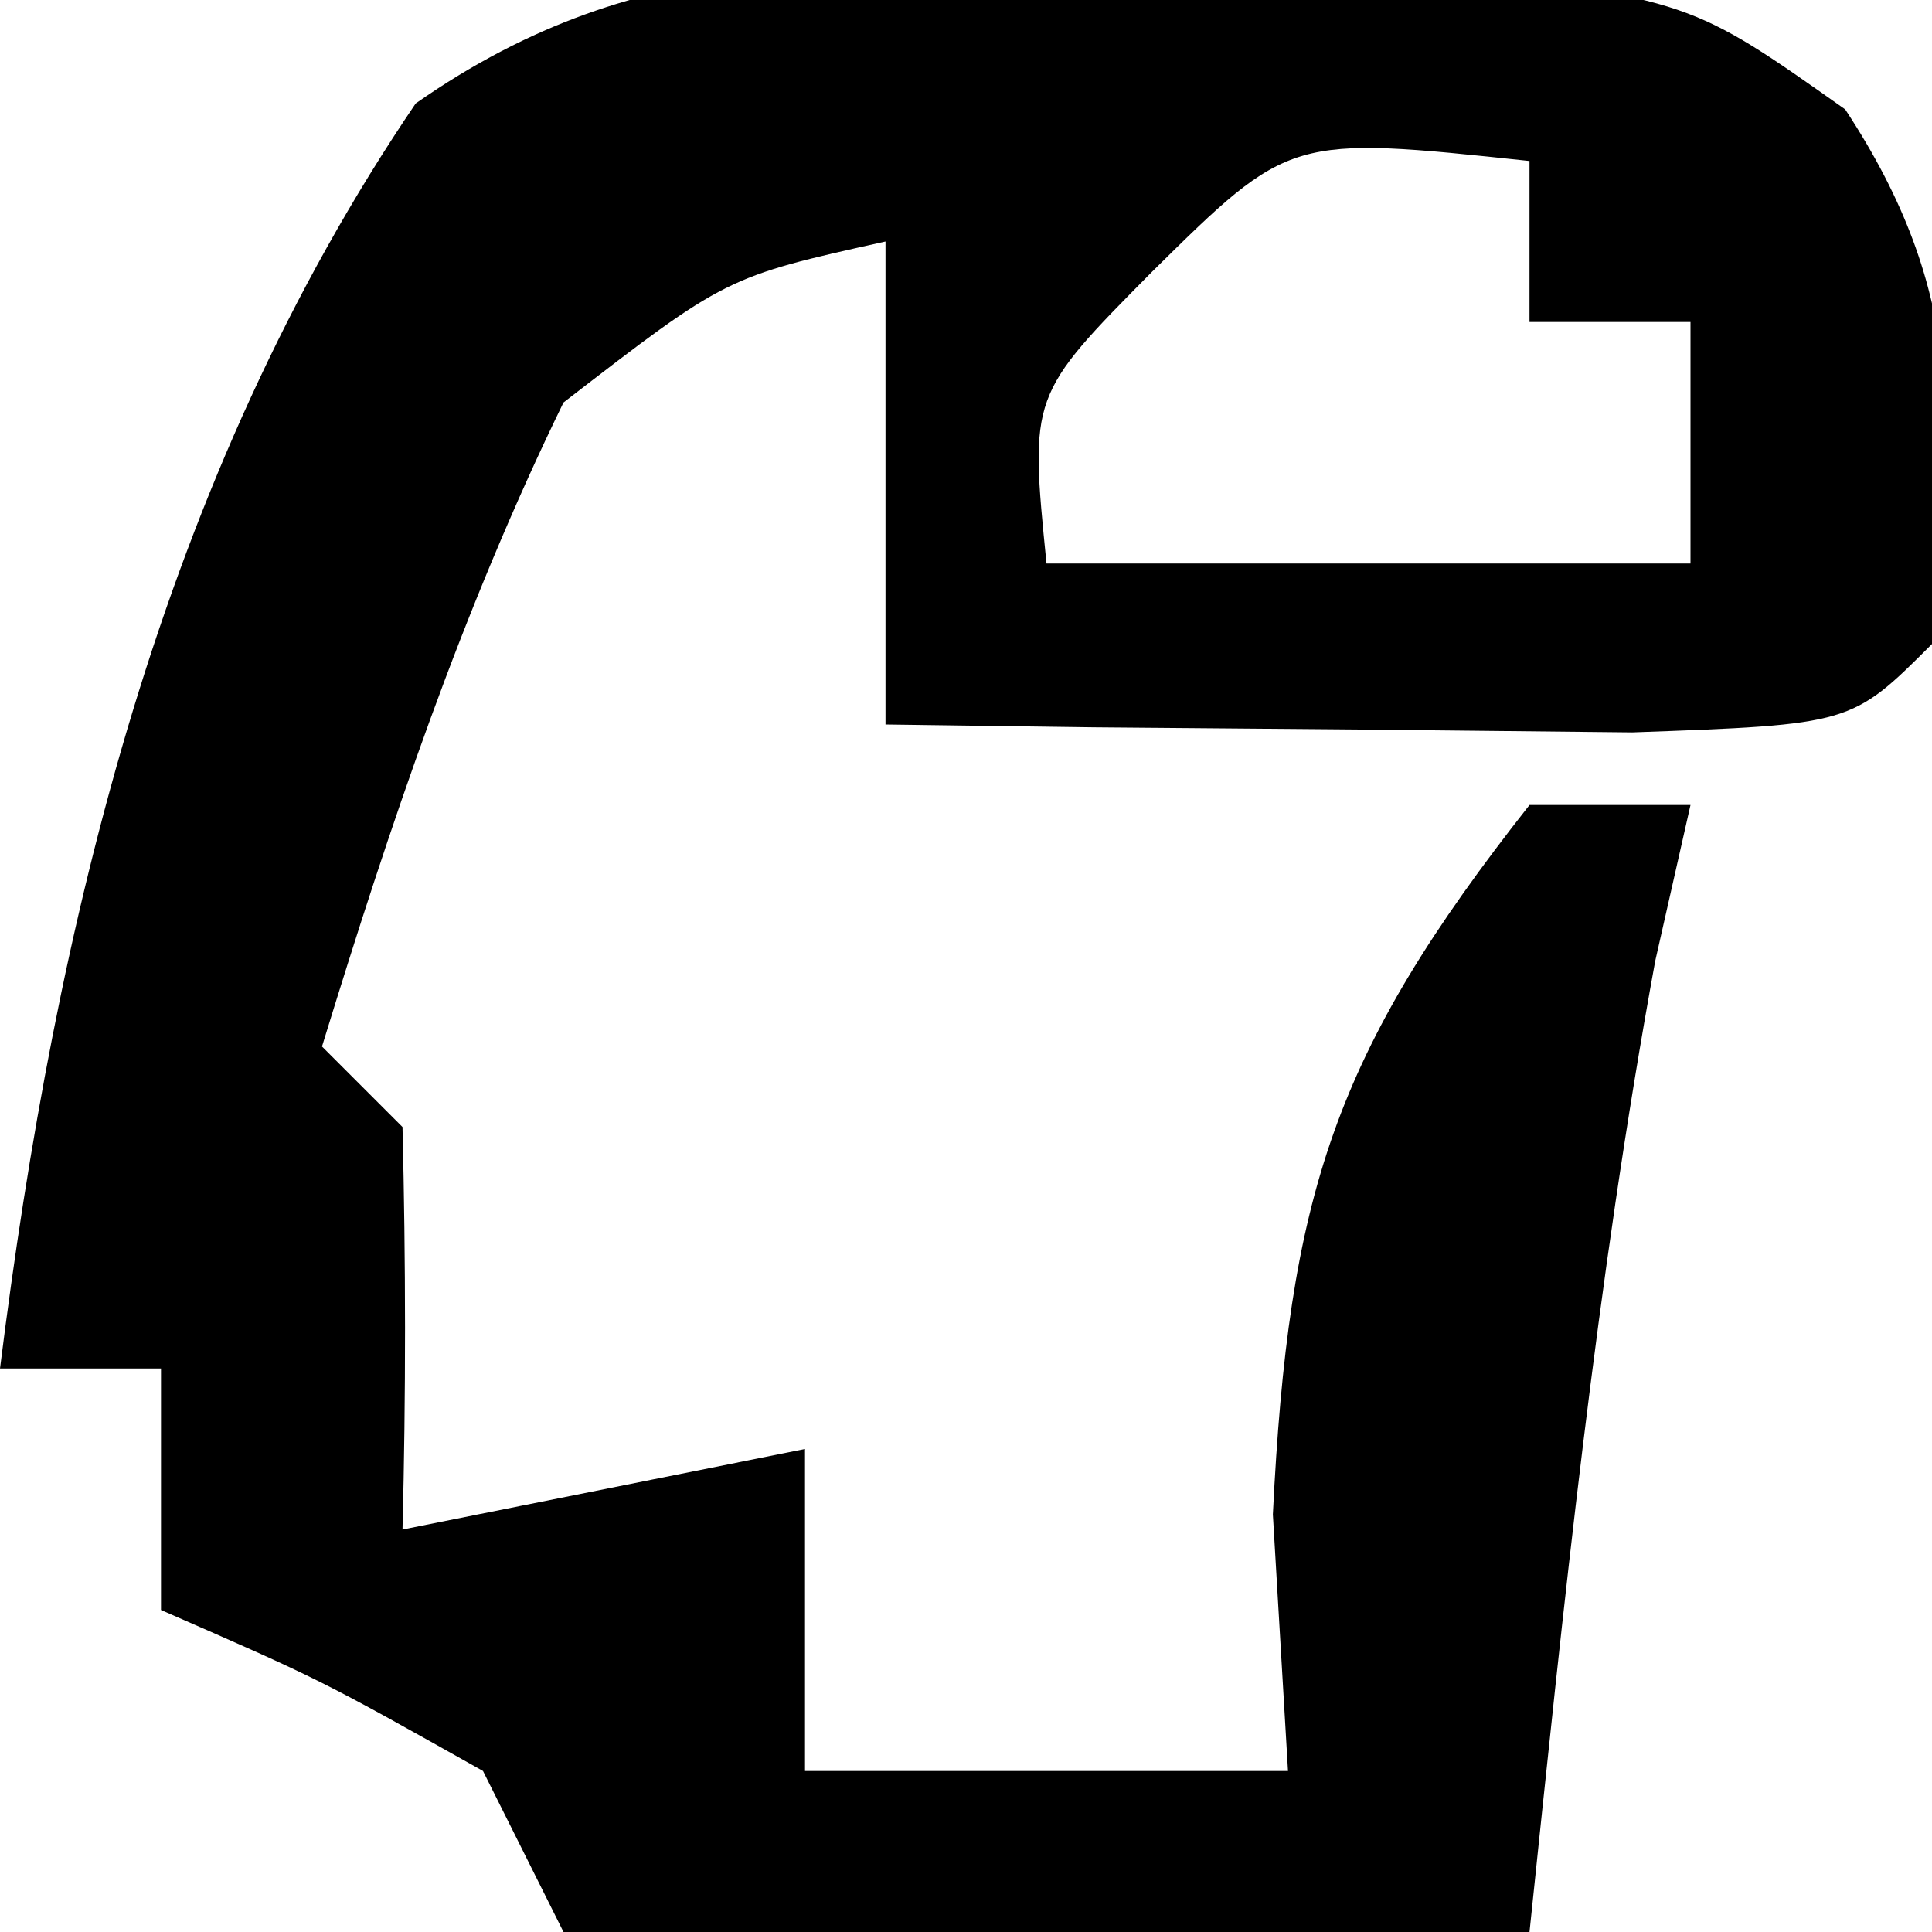
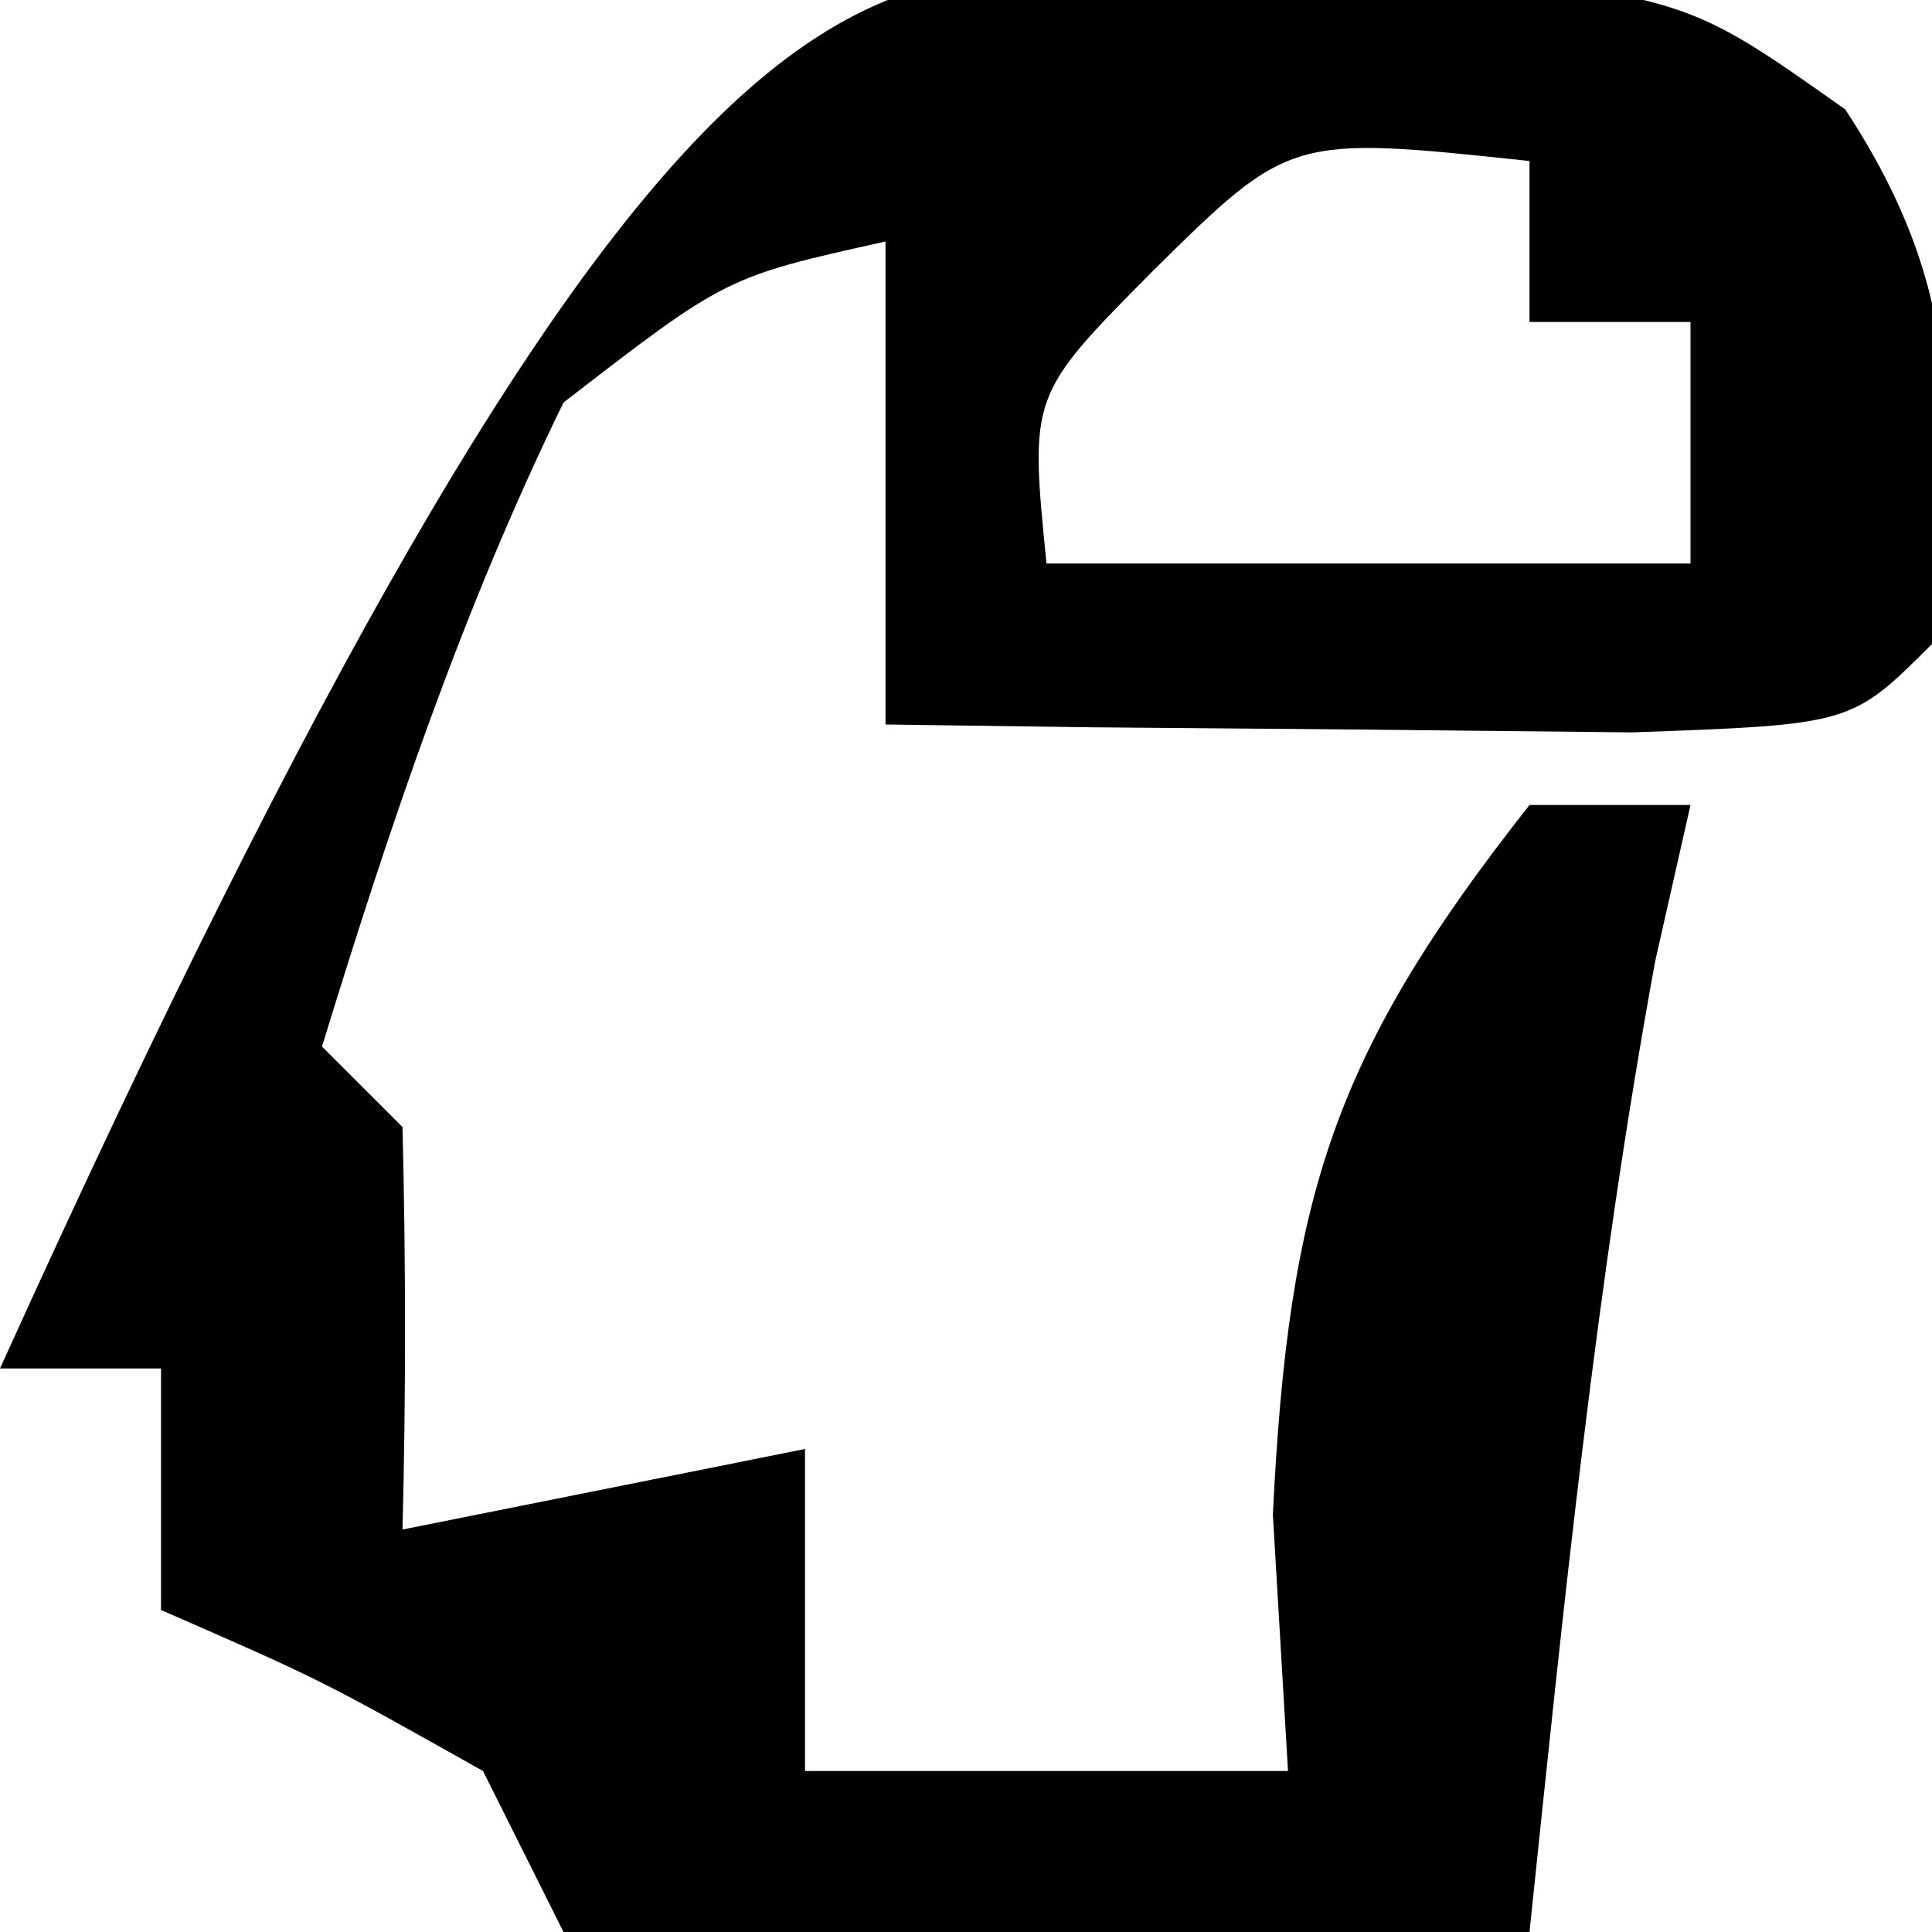
<svg xmlns="http://www.w3.org/2000/svg" width="24" height="24">
-   <path d="M0 0 C1.856 -0.012 1.856 -0.012 3.75 -0.023 C7 0.375 7 0.375 8.922 1.734 C10.425 4.021 10.282 5.7 10 8.375 C9 9.375 9 9.375 6.277 9.473 C4.624 9.455 4.624 9.455 2.938 9.438 C1.28 9.424 1.28 9.424 -0.41 9.41 C-1.265 9.399 -2.119 9.387 -3 9.375 C-3 7.395 -3 5.415 -3 3.375 C-4.98 3.815 -4.98 3.815 -7 5.375 C-8.262 7.961 -9.156 10.627 -10 13.375 C-9.67 13.705 -9.34 14.035 -9 14.375 C-8.959 16.041 -8.957 17.709 -9 19.375 C-7.35 19.045 -5.7 18.715 -4 18.375 C-4 19.695 -4 21.015 -4 22.375 C-2.02 22.375 -0.04 22.375 2 22.375 C1.938 21.323 1.876 20.271 1.812 19.188 C2.008 15.214 2.567 13.463 5 10.375 C5.66 10.375 6.32 10.375 7 10.375 C6.856 11.014 6.711 11.654 6.562 12.312 C5.827 16.319 5.423 20.323 5 24.375 C1.04 24.375 -2.92 24.375 -7 24.375 C-7.33 23.715 -7.66 23.055 -8 22.375 C-10.017 21.241 -10.017 21.241 -12 20.375 C-12 19.385 -12 18.395 -12 17.375 C-12.66 17.375 -13.32 17.375 -14 17.375 C-13.308 11.84 -12.002 6.325 -8.836 1.66 C-5.98 -0.339 -3.432 -0.021 0 0 Z M0.312 3.75 C-1.209 5.286 -1.209 5.286 -1 7.375 C1.64 7.375 4.28 7.375 7 7.375 C7 6.385 7 5.395 7 4.375 C6.34 4.375 5.68 4.375 5 4.375 C5 3.715 5 3.055 5 2.375 C2.025 2.059 2.025 2.059 0.312 3.75 Z " fill="#000000" transform="translate(14,-0.375)" />
+   <path d="M0 0 C1.856 -0.012 1.856 -0.012 3.75 -0.023 C7 0.375 7 0.375 8.922 1.734 C10.425 4.021 10.282 5.7 10 8.375 C9 9.375 9 9.375 6.277 9.473 C4.624 9.455 4.624 9.455 2.938 9.438 C1.28 9.424 1.28 9.424 -0.41 9.41 C-1.265 9.399 -2.119 9.387 -3 9.375 C-3 7.395 -3 5.415 -3 3.375 C-4.98 3.815 -4.98 3.815 -7 5.375 C-8.262 7.961 -9.156 10.627 -10 13.375 C-9.67 13.705 -9.34 14.035 -9 14.375 C-8.959 16.041 -8.957 17.709 -9 19.375 C-7.35 19.045 -5.7 18.715 -4 18.375 C-4 19.695 -4 21.015 -4 22.375 C-2.02 22.375 -0.04 22.375 2 22.375 C1.938 21.323 1.876 20.271 1.812 19.188 C2.008 15.214 2.567 13.463 5 10.375 C5.66 10.375 6.32 10.375 7 10.375 C6.856 11.014 6.711 11.654 6.562 12.312 C5.827 16.319 5.423 20.323 5 24.375 C1.04 24.375 -2.92 24.375 -7 24.375 C-7.33 23.715 -7.66 23.055 -8 22.375 C-10.017 21.241 -10.017 21.241 -12 20.375 C-12 19.385 -12 18.395 -12 17.375 C-12.66 17.375 -13.32 17.375 -14 17.375 C-5.98 -0.339 -3.432 -0.021 0 0 Z M0.312 3.75 C-1.209 5.286 -1.209 5.286 -1 7.375 C1.64 7.375 4.28 7.375 7 7.375 C7 6.385 7 5.395 7 4.375 C6.34 4.375 5.68 4.375 5 4.375 C5 3.715 5 3.055 5 2.375 C2.025 2.059 2.025 2.059 0.312 3.75 Z " fill="#000000" transform="translate(14,-0.375)" />
</svg>